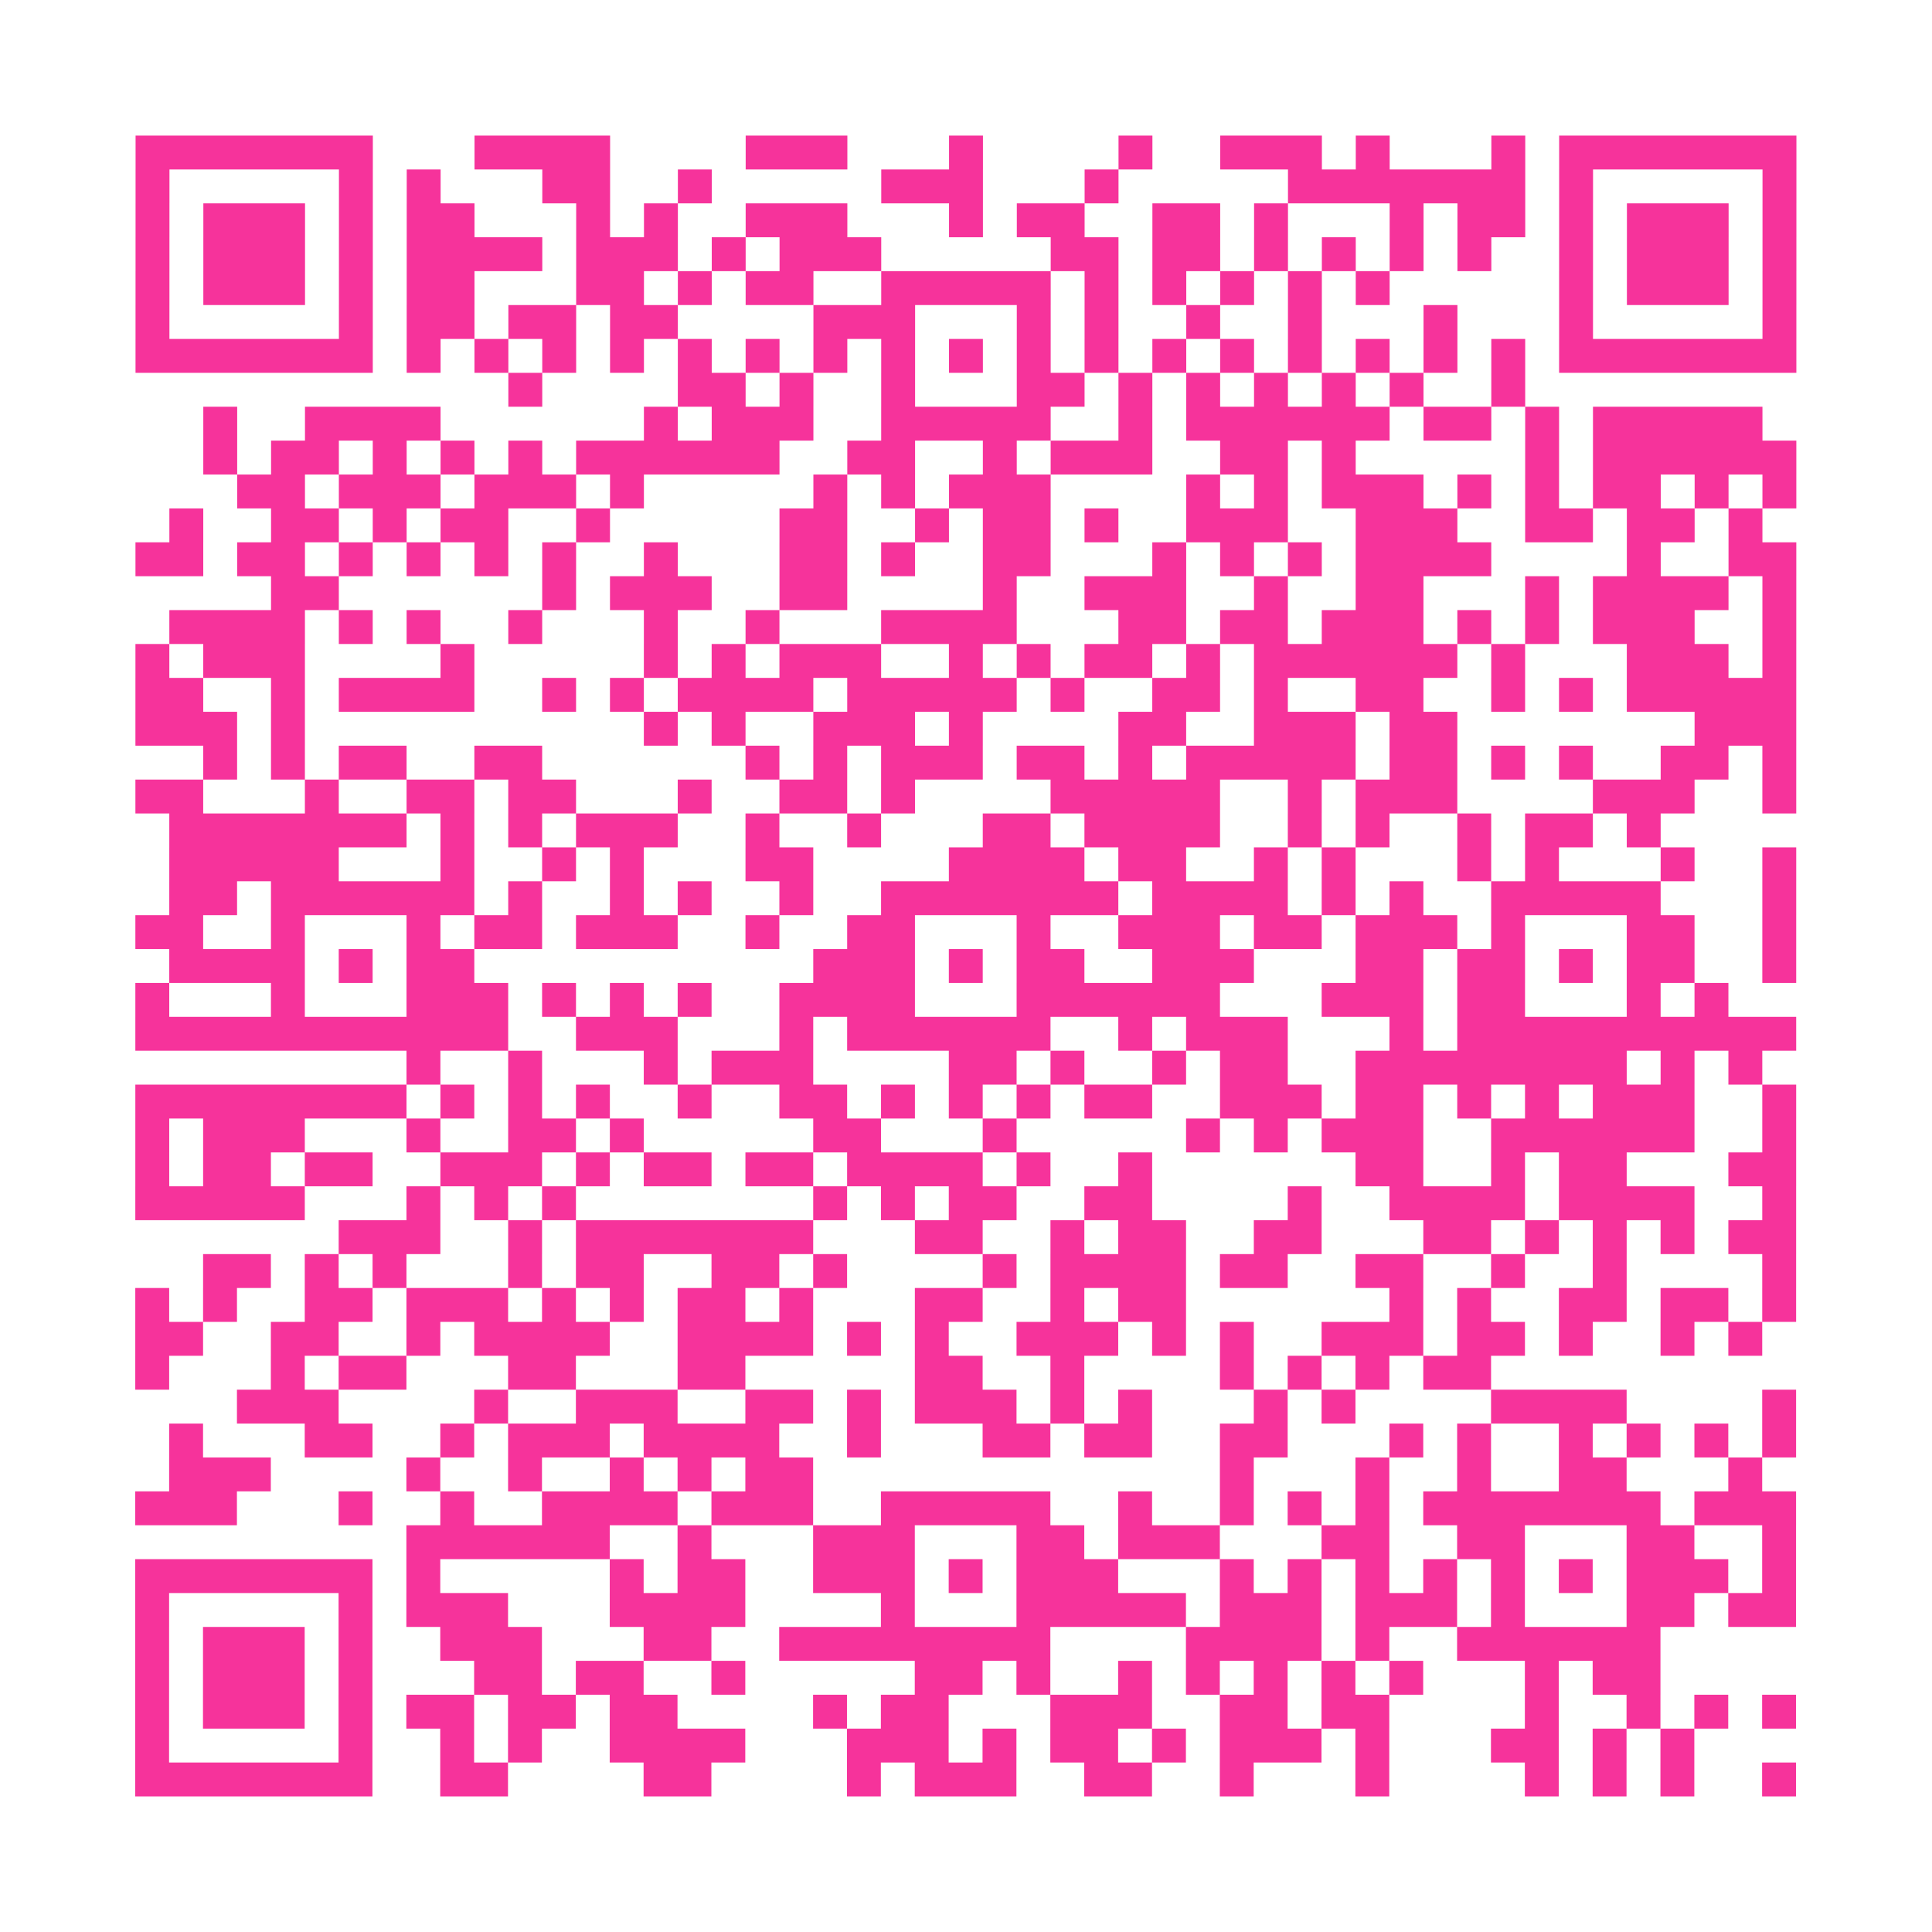
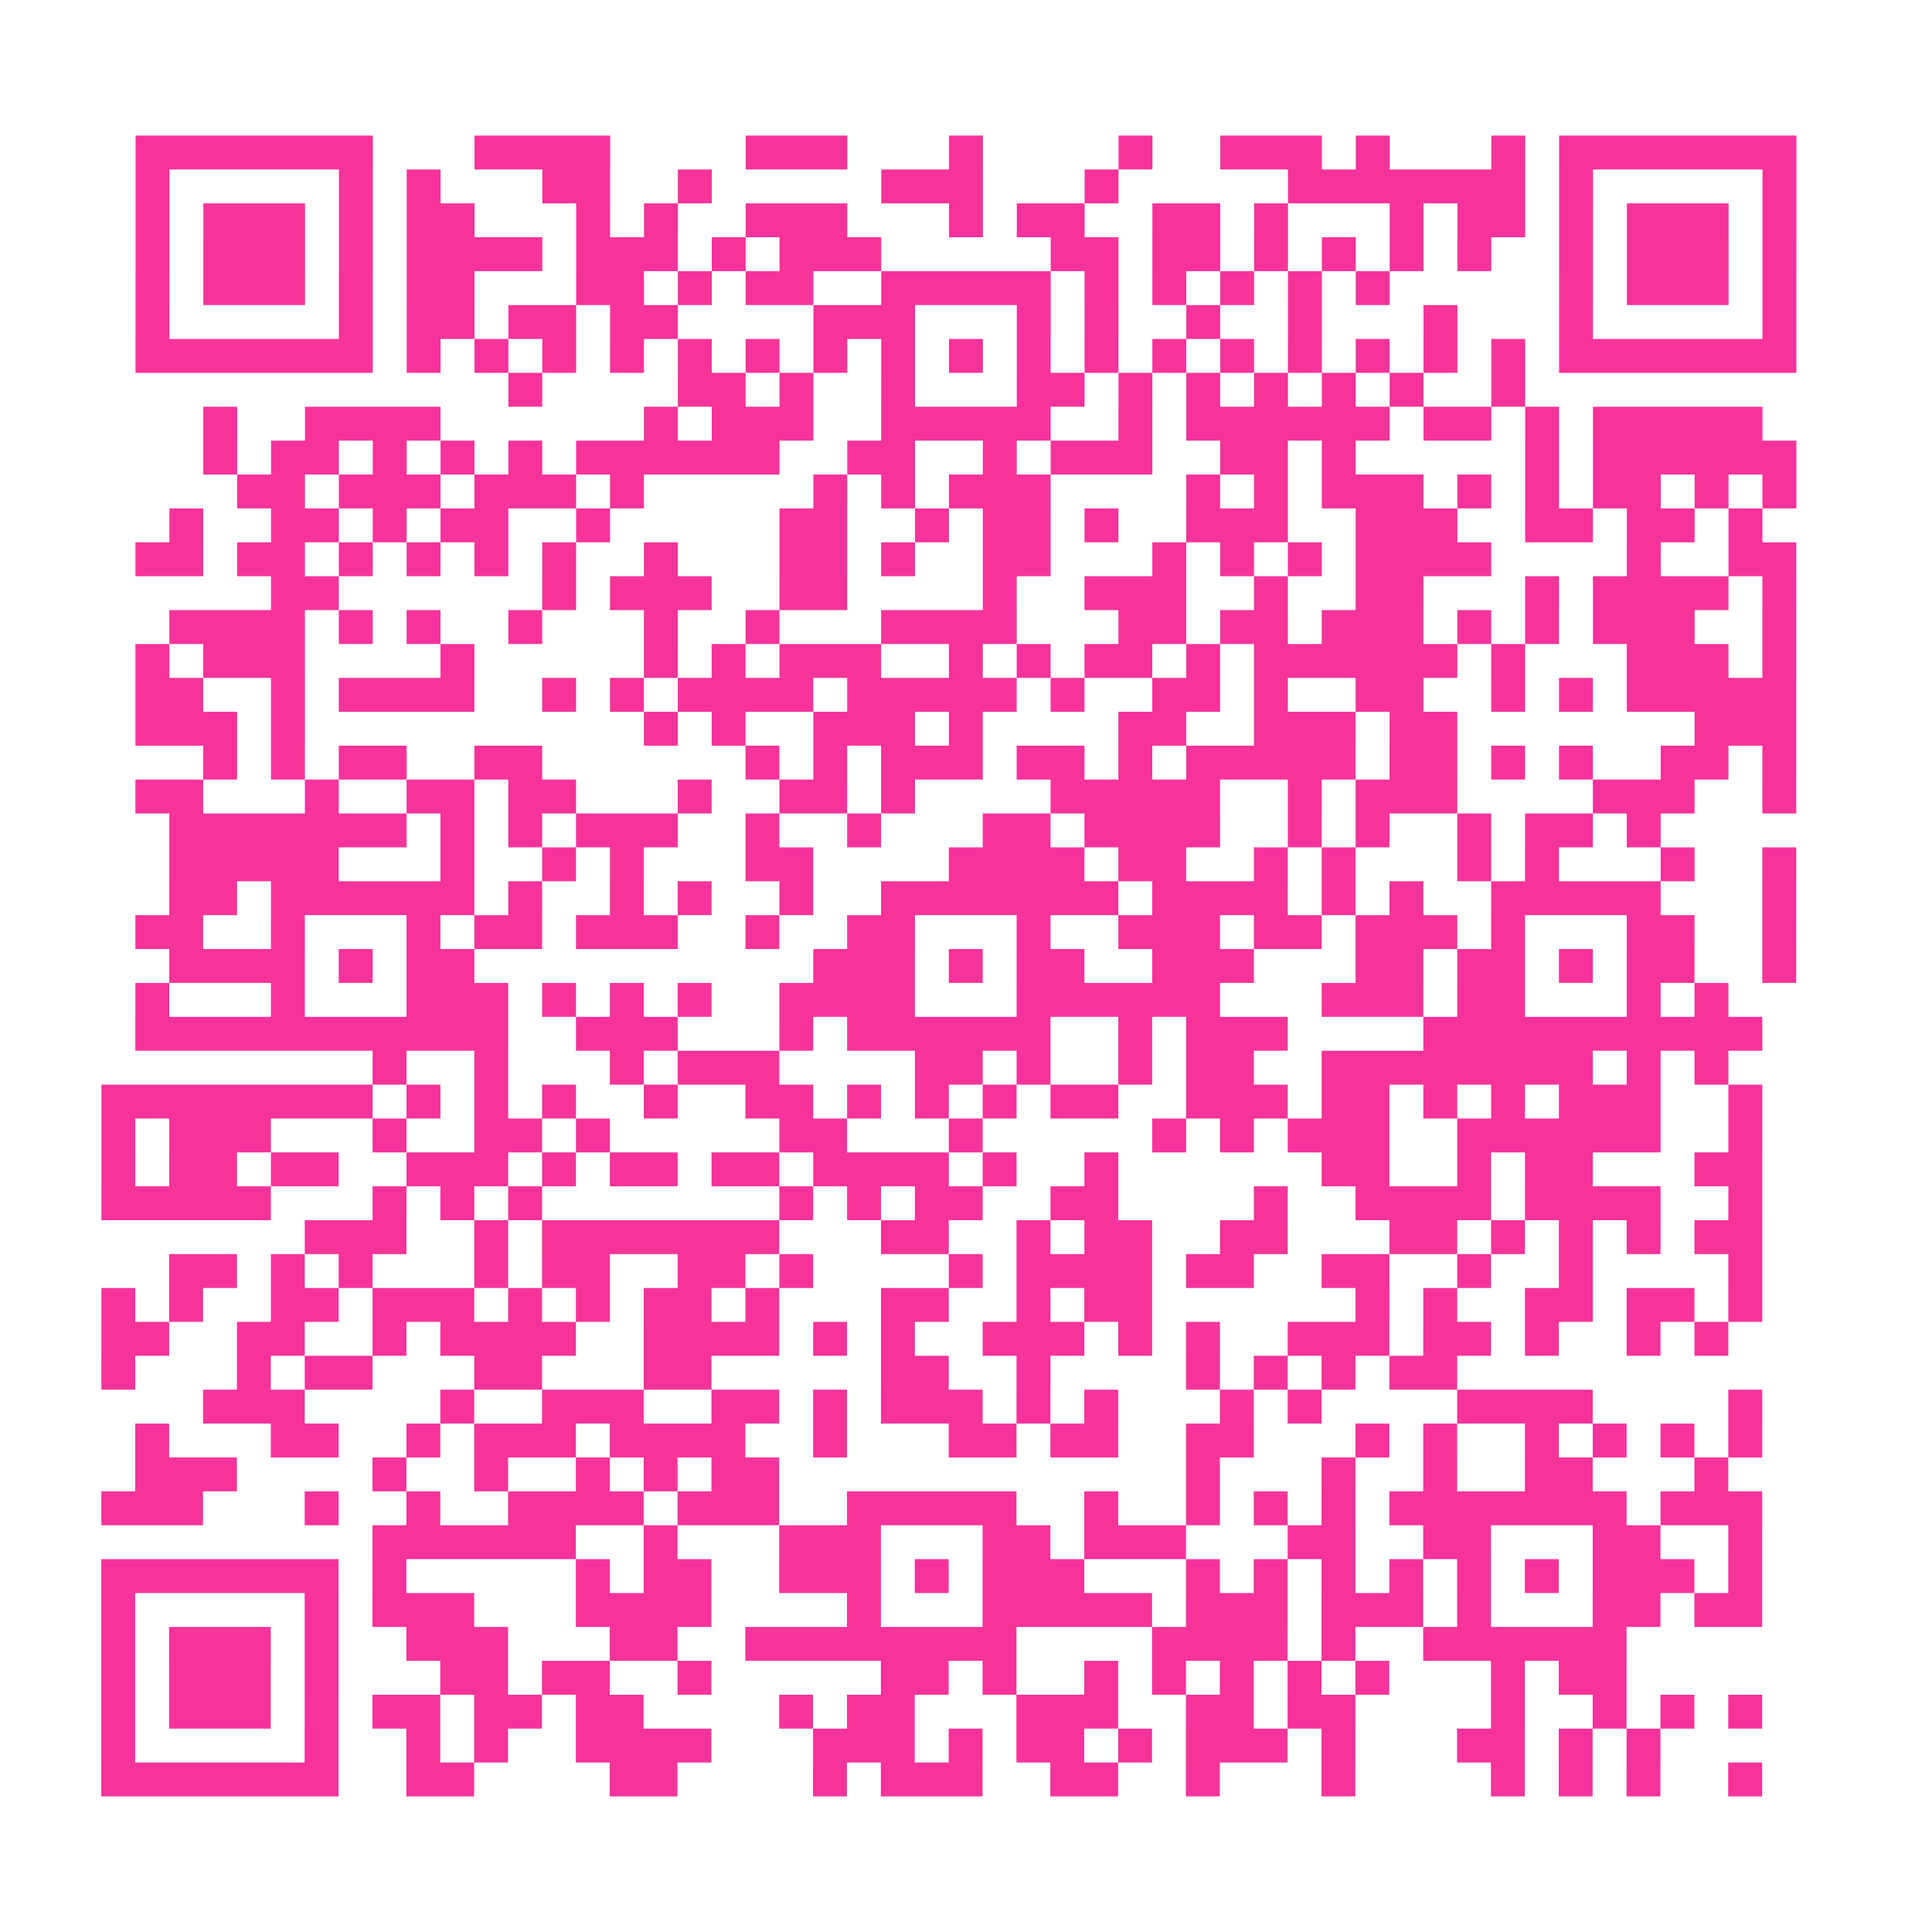
<svg xmlns="http://www.w3.org/2000/svg" viewBox="0 0 57 57" class="pyqrcode">
-   <path fill="transparent" d="M0 0h57v57h-57z" />
-   <path stroke="#f6339b" class="pyqrline" d="M4 4.5h7m3 0h4m4 0h3m3 0h1m4 0h1m2 0h3m1 0h1m3 0h1m1 0h7m-49 1h1m5 0h1m1 0h1m3 0h2m2 0h1m5 0h3m3 0h1m5 0h7m1 0h1m5 0h1m-49 1h1m1 0h3m1 0h1m1 0h2m3 0h1m1 0h1m2 0h3m3 0h1m1 0h2m2 0h2m1 0h1m3 0h1m1 0h2m1 0h1m1 0h3m1 0h1m-49 1h1m1 0h3m1 0h1m1 0h4m1 0h3m1 0h1m1 0h3m5 0h2m1 0h2m1 0h1m1 0h1m1 0h1m1 0h1m2 0h1m1 0h3m1 0h1m-49 1h1m1 0h3m1 0h1m1 0h2m3 0h2m1 0h1m1 0h2m2 0h5m1 0h1m1 0h1m1 0h1m1 0h1m1 0h1m5 0h1m1 0h3m1 0h1m-49 1h1m5 0h1m1 0h2m1 0h2m1 0h2m4 0h3m3 0h1m1 0h1m2 0h1m2 0h1m3 0h1m3 0h1m5 0h1m-49 1h7m1 0h1m1 0h1m1 0h1m1 0h1m1 0h1m1 0h1m1 0h1m1 0h1m1 0h1m1 0h1m1 0h1m1 0h1m1 0h1m1 0h1m1 0h1m1 0h1m1 0h1m1 0h7m-38 1h1m4 0h2m1 0h1m2 0h1m3 0h2m1 0h1m1 0h1m1 0h1m1 0h1m1 0h1m2 0h1m-39 1h1m2 0h4m6 0h1m1 0h3m2 0h5m2 0h1m1 0h6m1 0h2m1 0h1m1 0h5m-46 1h1m1 0h2m1 0h1m1 0h1m1 0h1m1 0h6m2 0h2m2 0h1m1 0h3m2 0h2m1 0h1m5 0h1m1 0h6m-46 1h2m1 0h3m1 0h3m1 0h1m5 0h1m1 0h1m1 0h3m4 0h1m1 0h1m1 0h3m1 0h1m1 0h1m1 0h2m1 0h1m1 0h1m-48 1h1m2 0h2m1 0h1m1 0h2m2 0h1m5 0h2m2 0h1m1 0h2m1 0h1m2 0h3m2 0h3m2 0h2m1 0h2m1 0h1m-48 1h2m1 0h2m1 0h1m1 0h1m1 0h1m1 0h1m2 0h1m3 0h2m1 0h1m2 0h2m3 0h1m1 0h1m1 0h1m1 0h4m4 0h1m2 0h2m-45 1h2m6 0h1m1 0h3m2 0h2m4 0h1m2 0h3m2 0h1m2 0h2m3 0h1m1 0h4m1 0h1m-48 1h4m1 0h1m1 0h1m2 0h1m3 0h1m2 0h1m3 0h4m3 0h2m1 0h2m1 0h3m1 0h1m1 0h1m1 0h3m2 0h1m-49 1h1m1 0h3m4 0h1m5 0h1m1 0h1m1 0h3m2 0h1m1 0h1m1 0h2m1 0h1m1 0h6m1 0h1m3 0h3m1 0h1m-49 1h2m2 0h1m1 0h4m2 0h1m1 0h1m1 0h4m1 0h5m1 0h1m2 0h2m1 0h1m2 0h2m2 0h1m1 0h1m1 0h5m-49 1h3m1 0h1m10 0h1m1 0h1m2 0h3m1 0h1m4 0h2m2 0h3m1 0h2m7 0h3m-47 1h1m1 0h1m1 0h2m2 0h2m6 0h1m1 0h1m1 0h3m1 0h2m1 0h1m1 0h5m1 0h2m1 0h1m1 0h1m2 0h2m1 0h1m-49 1h2m3 0h1m2 0h2m1 0h2m3 0h1m2 0h2m1 0h1m4 0h5m2 0h1m1 0h3m4 0h3m2 0h1m-48 1h7m1 0h1m1 0h1m1 0h3m2 0h1m2 0h1m3 0h2m1 0h4m2 0h1m1 0h1m2 0h1m1 0h2m1 0h1m-44 1h5m3 0h1m2 0h1m1 0h1m3 0h2m4 0h4m1 0h2m2 0h1m1 0h1m3 0h1m1 0h1m3 0h1m2 0h1m-48 1h2m1 0h6m1 0h1m2 0h1m1 0h1m2 0h1m2 0h7m1 0h4m1 0h1m1 0h1m2 0h5m3 0h1m-49 1h2m2 0h1m3 0h1m1 0h2m1 0h3m2 0h1m2 0h2m3 0h1m2 0h3m1 0h2m1 0h3m1 0h1m3 0h2m2 0h1m-48 1h4m1 0h1m1 0h2m10 0h3m1 0h1m1 0h2m2 0h3m3 0h2m1 0h2m1 0h1m1 0h2m2 0h1m-49 1h1m3 0h1m3 0h3m1 0h1m1 0h1m1 0h1m2 0h4m3 0h6m3 0h3m1 0h2m3 0h1m1 0h1m-47 1h11m2 0h3m3 0h1m1 0h6m2 0h1m1 0h3m3 0h1m1 0h10m-41 1h1m2 0h1m3 0h1m1 0h3m4 0h2m1 0h1m2 0h1m1 0h2m2 0h8m1 0h1m1 0h1m-48 1h8m1 0h1m1 0h1m1 0h1m2 0h1m2 0h2m1 0h1m1 0h1m1 0h1m1 0h2m2 0h3m1 0h2m1 0h1m1 0h1m1 0h3m2 0h1m-49 1h1m1 0h3m3 0h1m2 0h2m1 0h1m5 0h2m3 0h1m5 0h1m1 0h1m1 0h3m2 0h6m2 0h1m-49 1h1m1 0h2m1 0h2m2 0h3m1 0h1m1 0h2m1 0h2m1 0h4m1 0h1m2 0h1m6 0h2m2 0h1m1 0h2m3 0h2m-49 1h5m3 0h1m1 0h1m1 0h1m7 0h1m1 0h1m1 0h2m2 0h2m4 0h1m2 0h4m1 0h4m2 0h1m-43 1h3m2 0h1m1 0h7m3 0h2m2 0h1m1 0h2m2 0h2m3 0h2m1 0h1m1 0h1m1 0h1m1 0h2m-47 1h2m1 0h1m1 0h1m3 0h1m1 0h2m2 0h2m1 0h1m4 0h1m1 0h4m1 0h2m2 0h2m2 0h1m2 0h1m4 0h1m-49 1h1m1 0h1m2 0h2m1 0h3m1 0h1m1 0h1m1 0h2m1 0h1m3 0h2m2 0h1m1 0h2m6 0h1m1 0h1m2 0h2m1 0h2m1 0h1m-49 1h2m2 0h2m2 0h1m1 0h4m2 0h4m1 0h1m1 0h1m2 0h3m1 0h1m1 0h1m2 0h3m1 0h2m1 0h1m2 0h1m1 0h1m-48 1h1m3 0h1m1 0h2m3 0h2m3 0h2m5 0h2m2 0h1m4 0h1m1 0h1m1 0h1m1 0h2m-37 1h3m4 0h1m2 0h3m2 0h2m1 0h1m1 0h3m1 0h1m1 0h1m3 0h1m1 0h1m4 0h4m4 0h1m-48 1h1m3 0h2m2 0h1m1 0h3m1 0h4m2 0h1m3 0h2m1 0h2m2 0h2m3 0h1m1 0h1m2 0h1m1 0h1m1 0h1m1 0h1m-48 1h3m4 0h1m2 0h1m2 0h1m1 0h1m1 0h2m12 0h1m3 0h1m2 0h1m2 0h2m3 0h1m-48 1h3m3 0h1m2 0h1m2 0h4m1 0h3m2 0h5m2 0h1m2 0h1m1 0h1m1 0h1m1 0h7m1 0h3m-41 1h6m2 0h1m3 0h3m3 0h2m1 0h3m3 0h2m2 0h2m3 0h2m2 0h1m-49 1h7m1 0h1m5 0h1m1 0h2m2 0h3m1 0h1m1 0h3m3 0h1m1 0h1m1 0h1m1 0h1m1 0h1m1 0h1m1 0h3m1 0h1m-49 1h1m5 0h1m1 0h3m3 0h4m4 0h1m3 0h5m1 0h3m1 0h3m1 0h1m3 0h2m1 0h2m-49 1h1m1 0h3m1 0h1m2 0h3m3 0h2m2 0h8m4 0h4m1 0h1m2 0h6m-45 1h1m1 0h3m1 0h1m3 0h2m1 0h2m2 0h1m5 0h2m1 0h1m2 0h1m1 0h1m1 0h1m1 0h1m1 0h1m3 0h1m1 0h2m-45 1h1m1 0h3m1 0h1m1 0h2m1 0h2m1 0h2m4 0h1m1 0h2m3 0h3m2 0h2m1 0h2m4 0h1m2 0h1m1 0h1m1 0h1m-49 1h1m5 0h1m2 0h1m1 0h1m2 0h4m3 0h3m1 0h1m1 0h2m1 0h1m1 0h3m1 0h1m3 0h2m1 0h1m1 0h1m-46 1h7m2 0h2m4 0h2m4 0h1m1 0h3m2 0h2m2 0h1m3 0h1m4 0h1m1 0h1m1 0h1m2 0h1" />
+   <path stroke="#f6339b" class="pyqrline" d="M4 4.5h7m3 0h4m4 0h3m3 0h1m4 0h1m2 0h3m1 0h1m3 0h1m1 0h7m-49 1h1m5 0h1m1 0h1m3 0h2m2 0h1m5 0h3m3 0h1m5 0h7m1 0h1m5 0h1m-49 1h1m1 0h3m1 0h1m1 0h2m3 0h1m1 0h1m2 0h3m3 0h1m1 0h2m2 0h2m1 0h1m3 0h1m1 0h2m1 0h1m1 0h3m1 0h1m-49 1h1m1 0h3m1 0h1m1 0h4m1 0h3m1 0h1m1 0h3m5 0h2m1 0h2m1 0h1m1 0h1m1 0h1m1 0h1m2 0h1m1 0h3m1 0h1m-49 1h1m1 0h3m1 0h1m1 0h2m3 0h2m1 0h1m1 0h2m2 0h5m1 0h1m1 0h1m1 0h1m1 0h1m1 0h1m5 0h1m1 0h3m1 0h1m-49 1h1m5 0h1m1 0h2m1 0h2m1 0h2m4 0h3m3 0h1m1 0h1m2 0h1m2 0h1m3 0h1m3 0h1m5 0h1m-49 1h7m1 0h1m1 0h1m1 0h1m1 0h1m1 0h1m1 0h1m1 0h1m1 0h1m1 0h1m1 0h1m1 0h1m1 0h1m1 0h1m1 0h1m1 0h1m1 0h1m1 0h1m1 0h7m-38 1h1m4 0h2m1 0h1m2 0h1m3 0h2m1 0h1m1 0h1m1 0h1m1 0h1m1 0h1m2 0h1m-39 1h1m2 0h4m6 0h1m1 0h3m2 0h5m2 0h1m1 0h6m1 0h2m1 0h1m1 0h5m-46 1h1m1 0h2m1 0h1m1 0h1m1 0h1m1 0h6m2 0h2m2 0h1m1 0h3m2 0h2m1 0h1m5 0h1m1 0h6m-46 1h2m1 0h3m1 0h3m1 0h1m5 0h1m1 0h1m1 0h3m4 0h1m1 0h1m1 0h3m1 0h1m1 0h1m1 0h2m1 0h1m1 0h1m-48 1h1m2 0h2m1 0h1m1 0h2m2 0h1m5 0h2m2 0h1m1 0h2m1 0h1m2 0h3m2 0h3m2 0h2m1 0h2m1 0h1m-48 1h2m1 0h2m1 0h1m1 0h1m1 0h1m1 0h1m2 0h1m3 0h2m1 0h1m2 0h2m3 0h1m1 0h1m1 0h1m1 0h4m4 0h1m2 0h2m-45 1h2m6 0h1m1 0h3m2 0h2m4 0h1m2 0h3m2 0h1m2 0h2m3 0h1m1 0h4m1 0h1m-48 1h4m1 0h1m1 0h1m2 0h1m3 0h1m2 0h1m3 0h4m3 0h2m1 0h2m1 0h3m1 0h1m1 0h1m1 0h3m2 0h1m-49 1h1m1 0h3m4 0h1m5 0h1m1 0h1m1 0h3m2 0h1m1 0h1m1 0h2m1 0h1m1 0h6m1 0h1m3 0h3m1 0h1m-49 1h2m2 0h1m1 0h4m2 0h1m1 0h1m1 0h4m1 0h5m1 0h1m2 0h2m1 0h1m2 0h2m2 0h1m1 0h1m1 0h5m-49 1h3m1 0h1m10 0h1m1 0h1m2 0h3m1 0h1m4 0h2m2 0h3m1 0h2m7 0h3m-47 1h1m1 0h1m1 0h2m2 0h2m6 0h1m1 0h1m1 0h3m1 0h2m1 0h1m1 0h5m1 0h2m1 0h1m1 0h1m2 0h2m1 0h1m-49 1h2m3 0h1m2 0h2m1 0h2m3 0h1m2 0h2m1 0h1m4 0h5m2 0h1m1 0h3m4 0h3m2 0h1m-48 1h7m1 0h1m1 0h1m1 0h3m2 0h1m2 0h1m3 0h2m1 0h4m2 0h1m1 0h1m2 0h1m1 0h2m1 0h1m-44 1h5m3 0h1m2 0h1m1 0h1m3 0h2m4 0h4m1 0h2m2 0h1m1 0h1m3 0h1m1 0h1m3 0h1m2 0h1m-48 1h2m1 0h6m1 0h1m2 0h1m1 0h1m2 0h1m2 0h7m1 0h4m1 0h1m1 0h1m2 0h5m3 0h1m-49 1h2m2 0h1m3 0h1m1 0h2m1 0h3m2 0h1m2 0h2m3 0h1m2 0h3m1 0h2m1 0h3m1 0h1m3 0h2m2 0h1m-48 1h4m1 0h1m1 0h2m10 0h3m1 0h1m1 0h2m2 0h3m3 0h2m1 0h2m1 0h1m1 0h2m2 0h1m-49 1h1m3 0h1m3 0h3m1 0h1m1 0h1m1 0h1m2 0h4m3 0h6m3 0h3m1 0h2m3 0h1m1 0h1m-47 1h11m2 0h3m3 0h1m1 0h6m2 0h1m1 0h3m3 0m1 0h10m-41 1h1m2 0h1m3 0h1m1 0h3m4 0h2m1 0h1m2 0h1m1 0h2m2 0h8m1 0h1m1 0h1m-48 1h8m1 0h1m1 0h1m1 0h1m2 0h1m2 0h2m1 0h1m1 0h1m1 0h1m1 0h2m2 0h3m1 0h2m1 0h1m1 0h1m1 0h3m2 0h1m-49 1h1m1 0h3m3 0h1m2 0h2m1 0h1m5 0h2m3 0h1m5 0h1m1 0h1m1 0h3m2 0h6m2 0h1m-49 1h1m1 0h2m1 0h2m2 0h3m1 0h1m1 0h2m1 0h2m1 0h4m1 0h1m2 0h1m6 0h2m2 0h1m1 0h2m3 0h2m-49 1h5m3 0h1m1 0h1m1 0h1m7 0h1m1 0h1m1 0h2m2 0h2m4 0h1m2 0h4m1 0h4m2 0h1m-43 1h3m2 0h1m1 0h7m3 0h2m2 0h1m1 0h2m2 0h2m3 0h2m1 0h1m1 0h1m1 0h1m1 0h2m-47 1h2m1 0h1m1 0h1m3 0h1m1 0h2m2 0h2m1 0h1m4 0h1m1 0h4m1 0h2m2 0h2m2 0h1m2 0h1m4 0h1m-49 1h1m1 0h1m2 0h2m1 0h3m1 0h1m1 0h1m1 0h2m1 0h1m3 0h2m2 0h1m1 0h2m6 0h1m1 0h1m2 0h2m1 0h2m1 0h1m-49 1h2m2 0h2m2 0h1m1 0h4m2 0h4m1 0h1m1 0h1m2 0h3m1 0h1m1 0h1m2 0h3m1 0h2m1 0h1m2 0h1m1 0h1m-48 1h1m3 0h1m1 0h2m3 0h2m3 0h2m5 0h2m2 0h1m4 0h1m1 0h1m1 0h1m1 0h2m-37 1h3m4 0h1m2 0h3m2 0h2m1 0h1m1 0h3m1 0h1m1 0h1m3 0h1m1 0h1m4 0h4m4 0h1m-48 1h1m3 0h2m2 0h1m1 0h3m1 0h4m2 0h1m3 0h2m1 0h2m2 0h2m3 0h1m1 0h1m2 0h1m1 0h1m1 0h1m1 0h1m-48 1h3m4 0h1m2 0h1m2 0h1m1 0h1m1 0h2m12 0h1m3 0h1m2 0h1m2 0h2m3 0h1m-48 1h3m3 0h1m2 0h1m2 0h4m1 0h3m2 0h5m2 0h1m2 0h1m1 0h1m1 0h1m1 0h7m1 0h3m-41 1h6m2 0h1m3 0h3m3 0h2m1 0h3m3 0h2m2 0h2m3 0h2m2 0h1m-49 1h7m1 0h1m5 0h1m1 0h2m2 0h3m1 0h1m1 0h3m3 0h1m1 0h1m1 0h1m1 0h1m1 0h1m1 0h1m1 0h3m1 0h1m-49 1h1m5 0h1m1 0h3m3 0h4m4 0h1m3 0h5m1 0h3m1 0h3m1 0h1m3 0h2m1 0h2m-49 1h1m1 0h3m1 0h1m2 0h3m3 0h2m2 0h8m4 0h4m1 0h1m2 0h6m-45 1h1m1 0h3m1 0h1m3 0h2m1 0h2m2 0h1m5 0h2m1 0h1m2 0h1m1 0h1m1 0h1m1 0h1m1 0h1m3 0h1m1 0h2m-45 1h1m1 0h3m1 0h1m1 0h2m1 0h2m1 0h2m4 0h1m1 0h2m3 0h3m2 0h2m1 0h2m4 0h1m2 0h1m1 0h1m1 0h1m-49 1h1m5 0h1m2 0h1m1 0h1m2 0h4m3 0h3m1 0h1m1 0h2m1 0h1m1 0h3m1 0h1m3 0h2m1 0h1m1 0h1m-46 1h7m2 0h2m4 0h2m4 0h1m1 0h3m2 0h2m2 0h1m3 0h1m4 0h1m1 0h1m1 0h1m2 0h1" />
</svg>